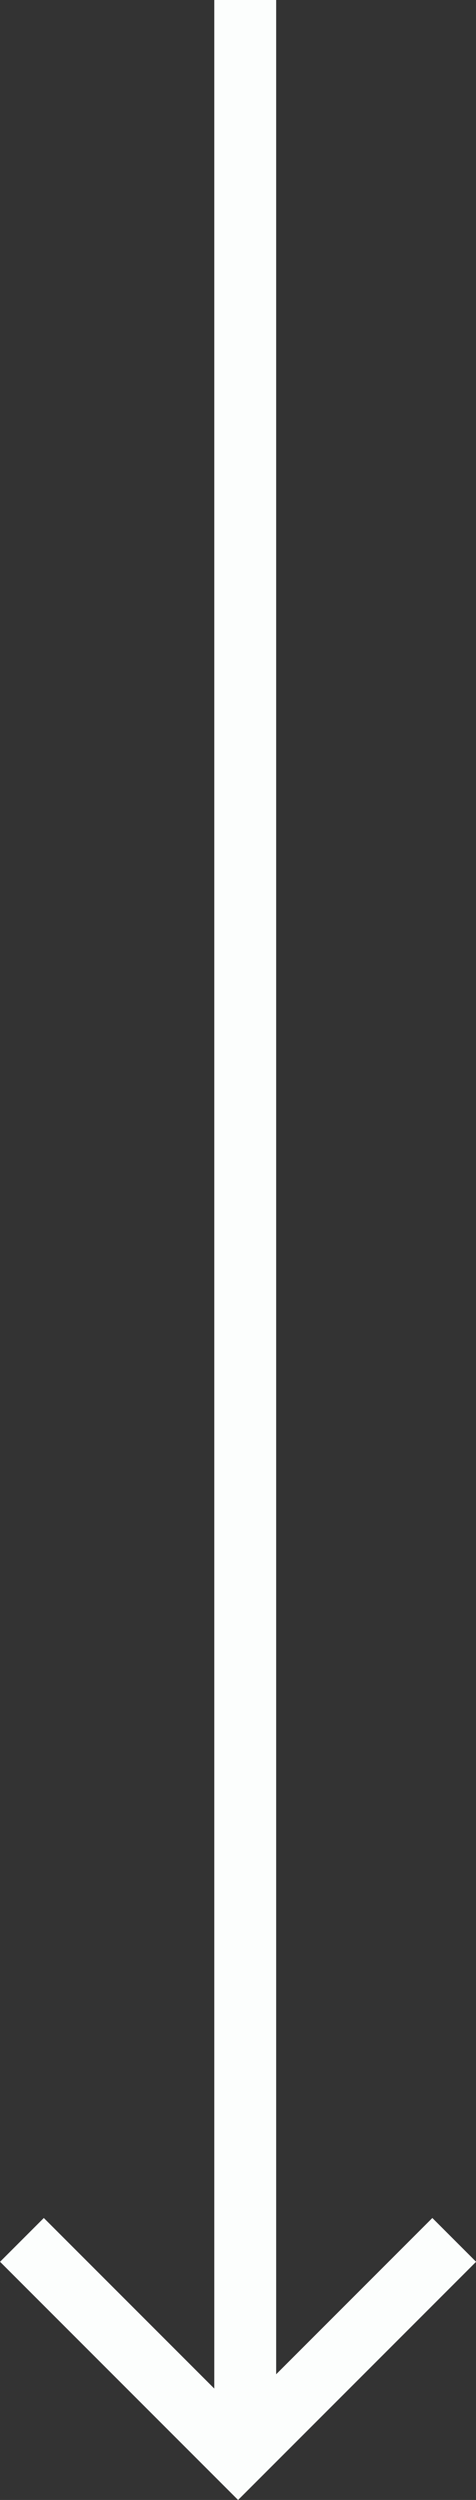
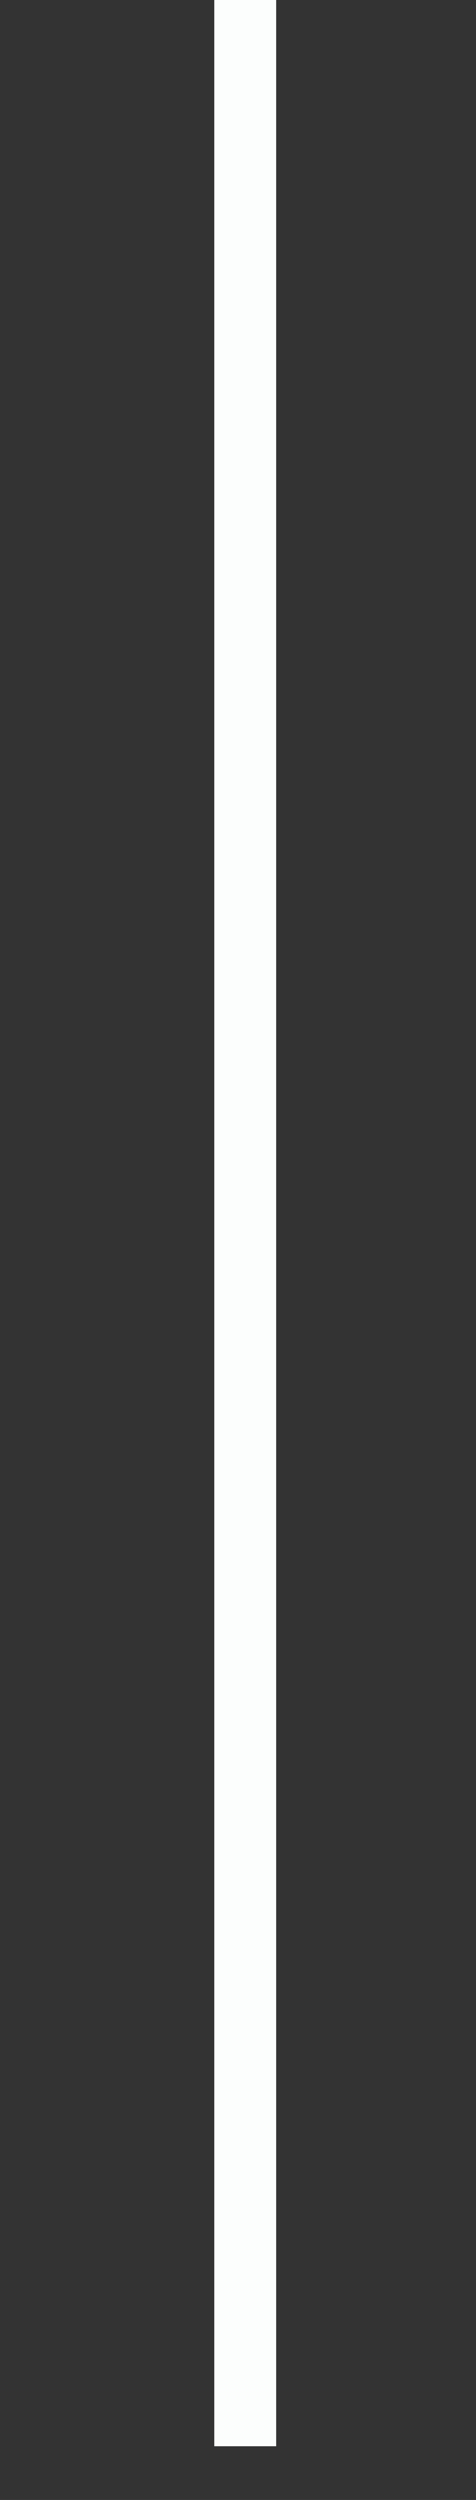
<svg xmlns="http://www.w3.org/2000/svg" width="15.383" height="80.735" viewBox="0 0 15.383 80.735">
  <rect x="0" y="0" width="15.383" height="80.735" fill="#333333" stroke="none" />
  <g id="Grupo_21" data-name="Grupo 21" transform="translate(-952.575 -950.5)">
    <line id="Línea_5" data-name="Línea 5" y2="79" transform="translate(960.5 950.5)" fill="none" stroke="#fcfefd" stroke-width="2" />
-     <path id="Trazado_5496" data-name="Trazado 5496" d="M923.8,1032.945l6.985,6.985,6.985-6.985" transform="translate(29.484 -10.109)" fill="none" stroke="#fcfefd" stroke-width="2" />
  </g>
</svg>